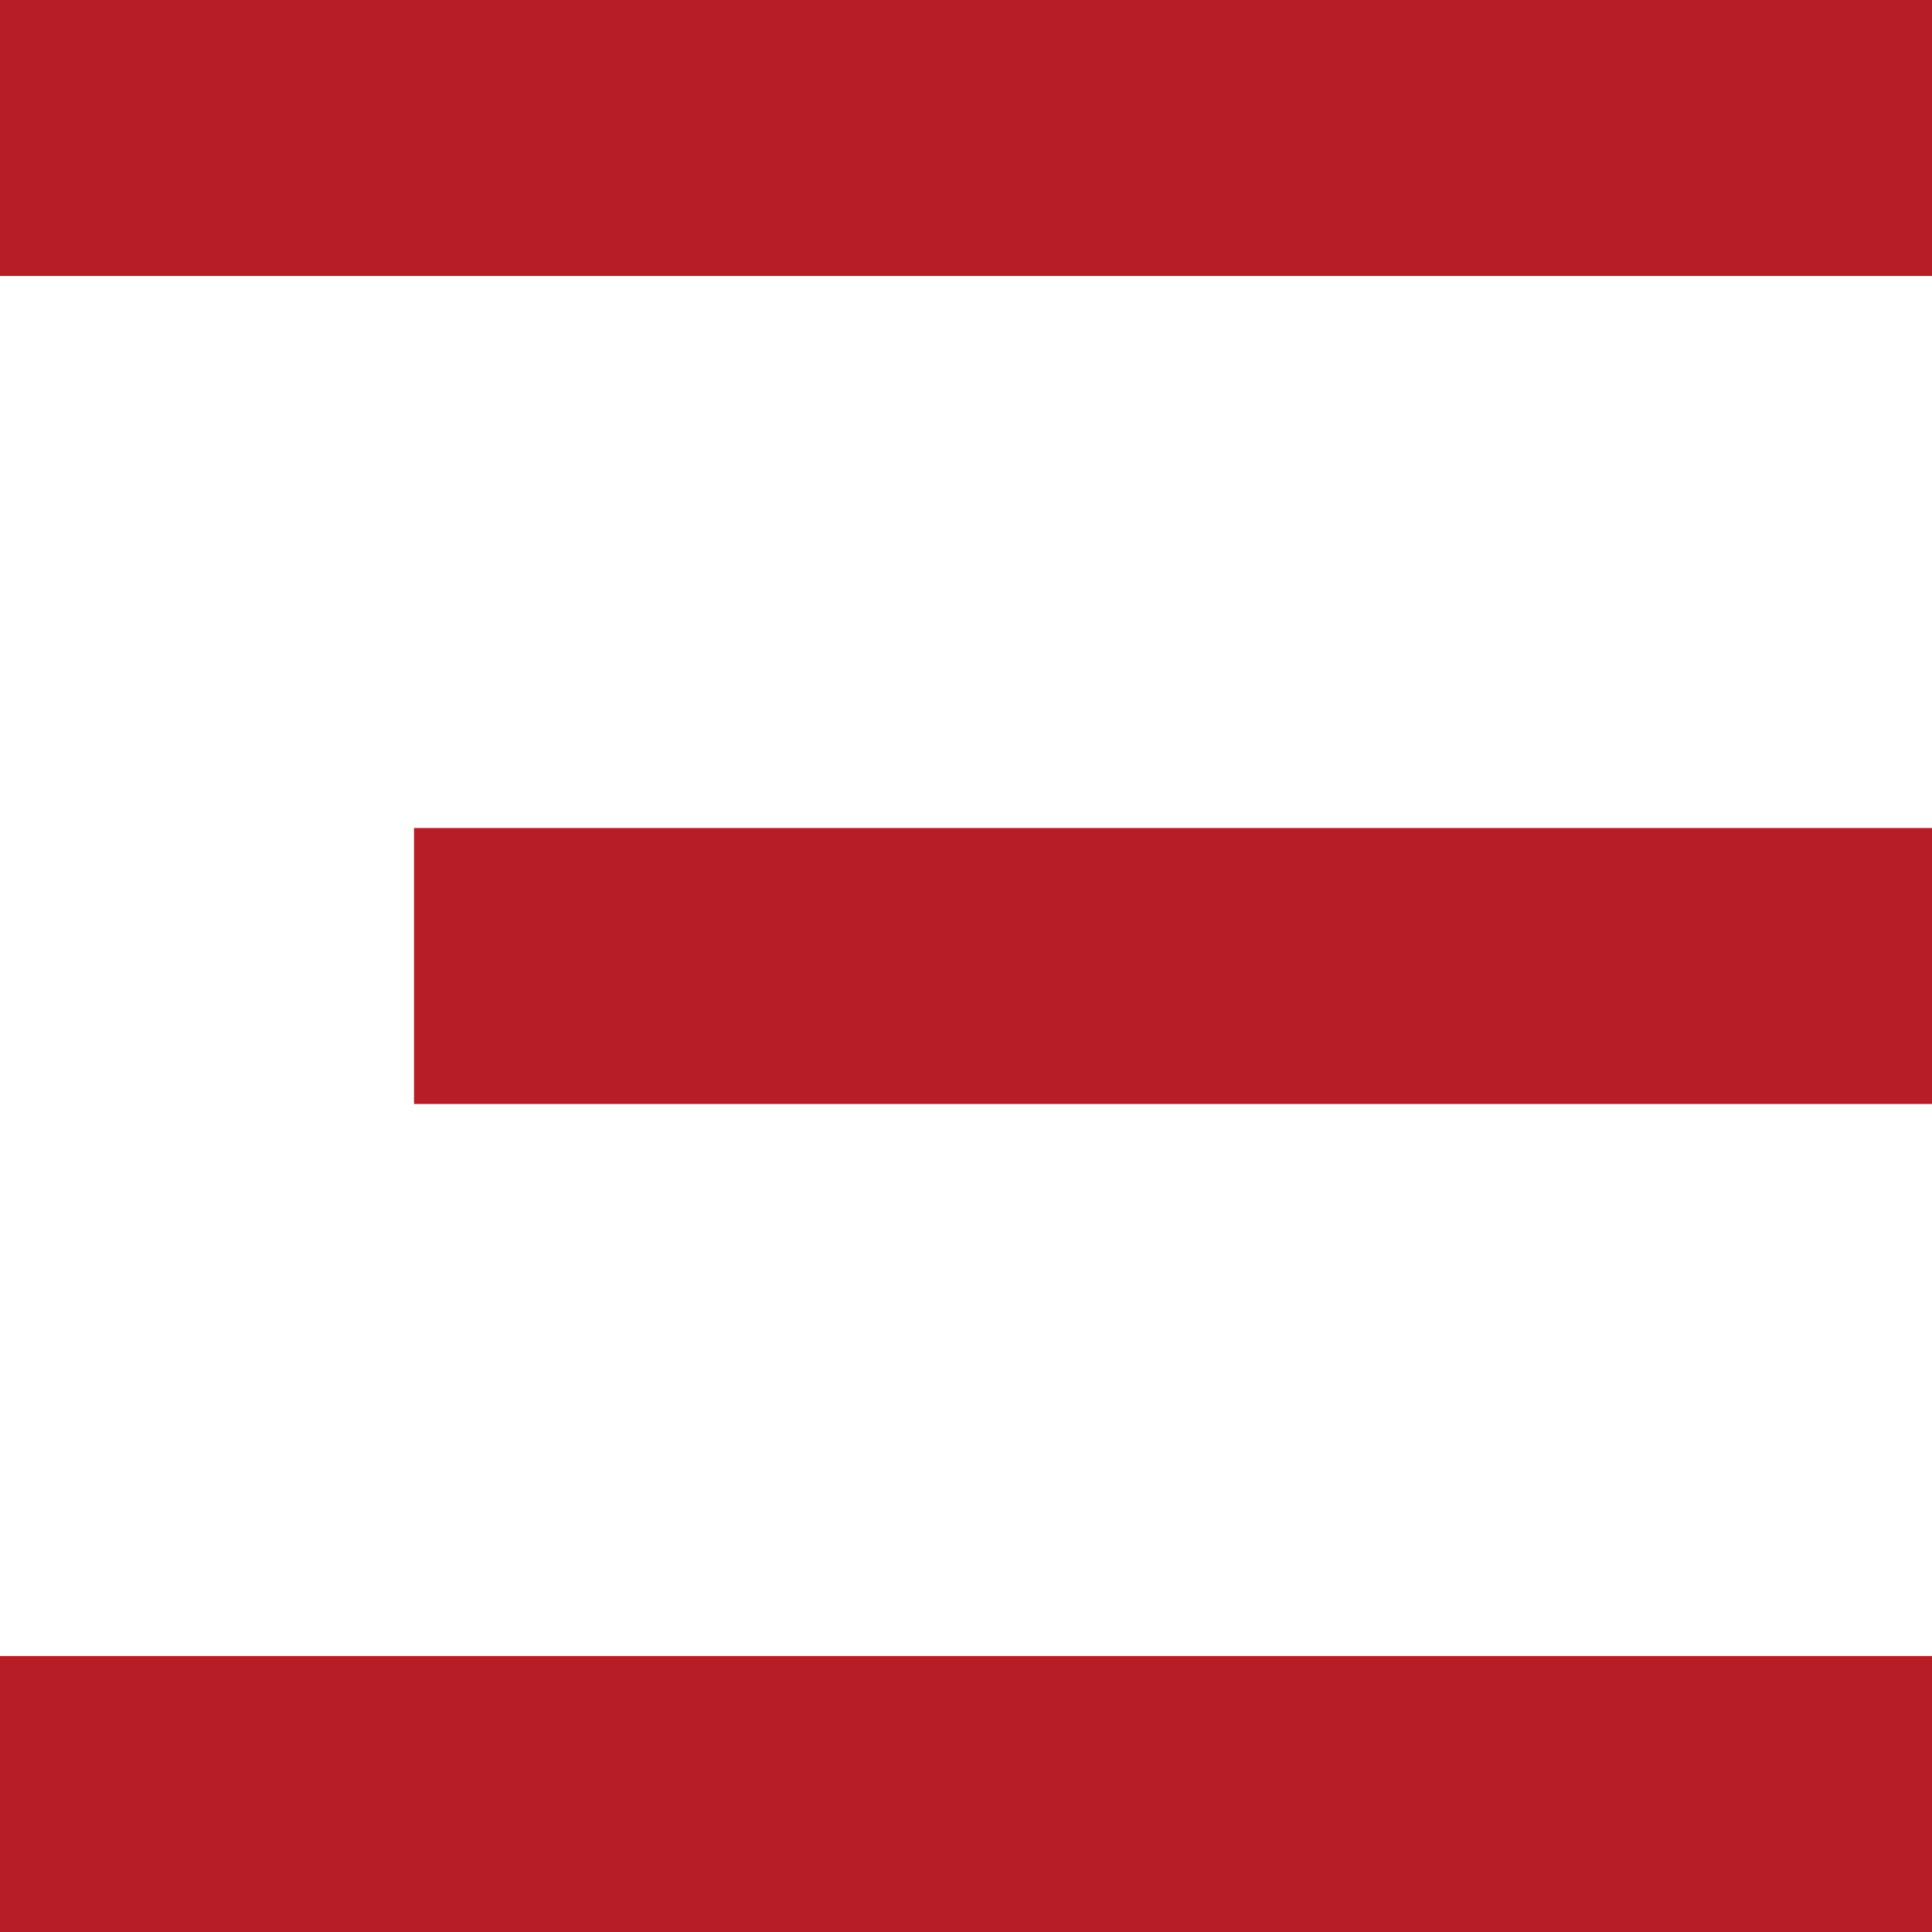
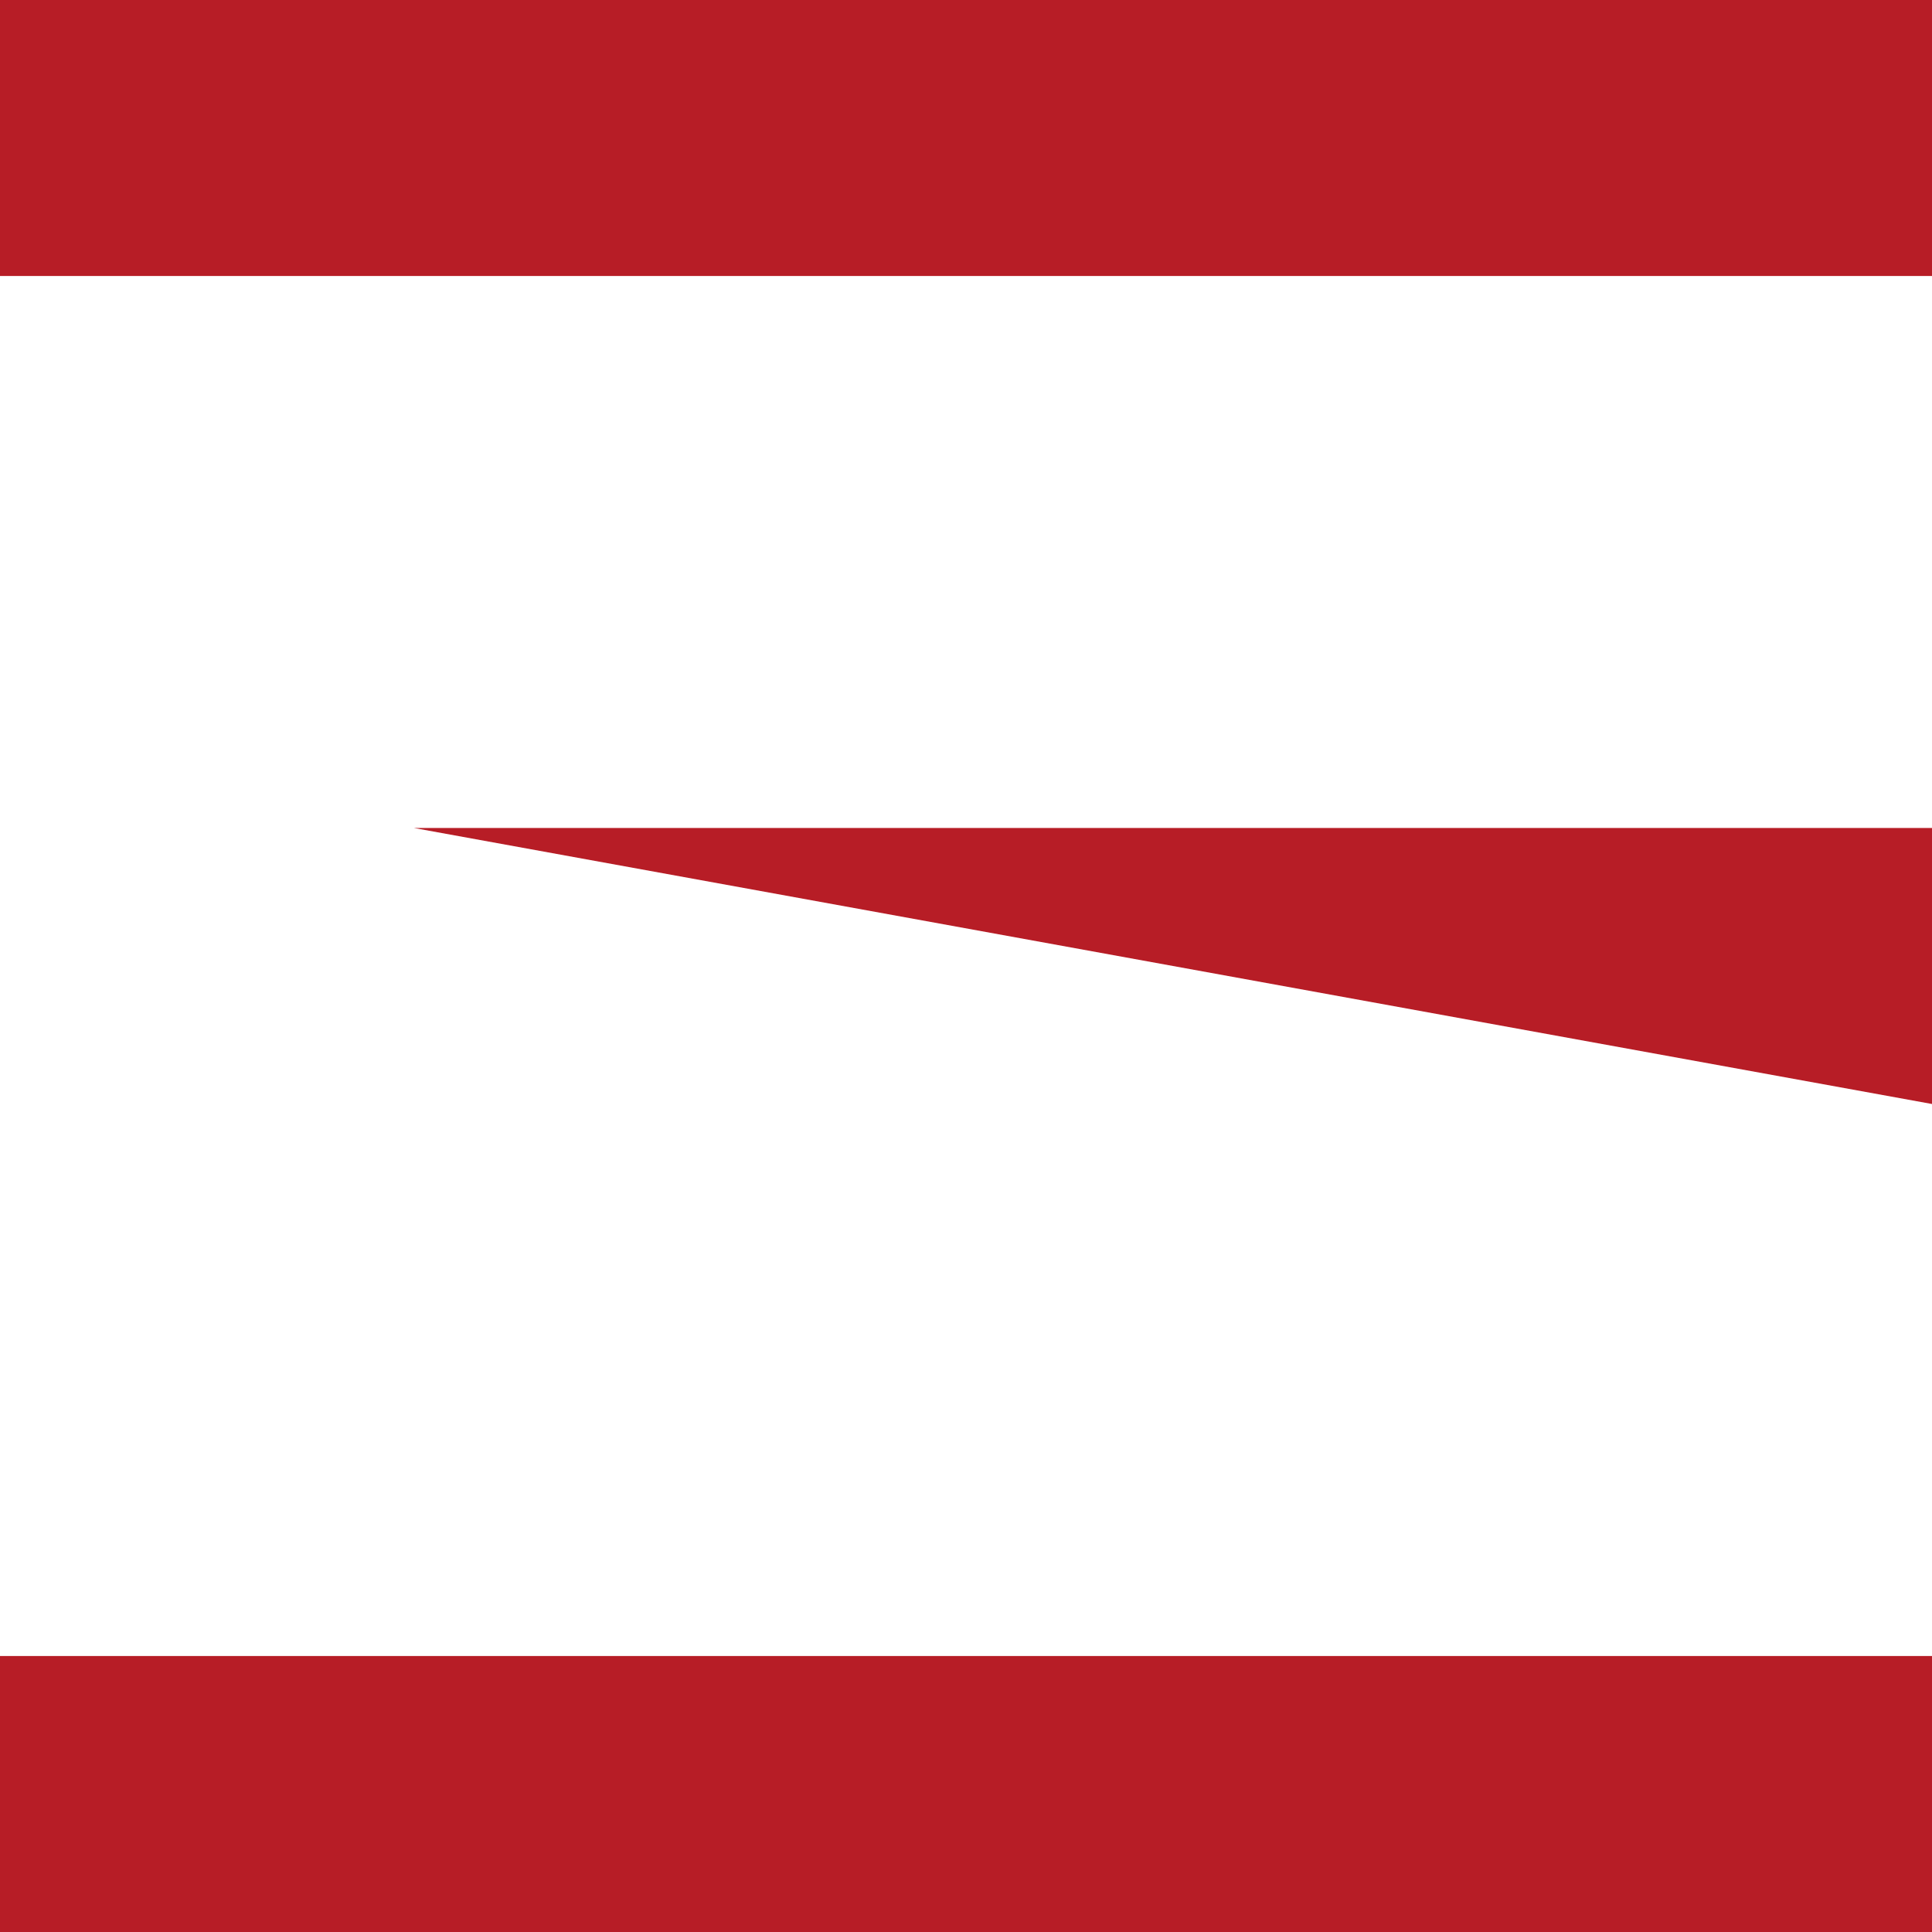
<svg xmlns="http://www.w3.org/2000/svg" fill="none" version="1.1" width="14" height="14" viewBox="0 0 14 14">
  <g>
-     <path d="M1.86615e-13,12L14,12L14,14L1.86615e-13,14L1.86615e-13,12ZM3,6L14,6L14,8L3,8L3,6ZM1.86615e-13,0L14,0L14,2L1.86615e-13,2L1.86615e-13,0Z" fill-rule="evenodd" fill="#B71D26" fill-opacity="1" />
+     <path d="M1.86615e-13,12L14,12L14,14L1.86615e-13,14L1.86615e-13,12ZM3,6L14,6L14,8L3,6ZM1.86615e-13,0L14,0L14,2L1.86615e-13,2L1.86615e-13,0Z" fill-rule="evenodd" fill="#B71D26" fill-opacity="1" />
  </g>
</svg>